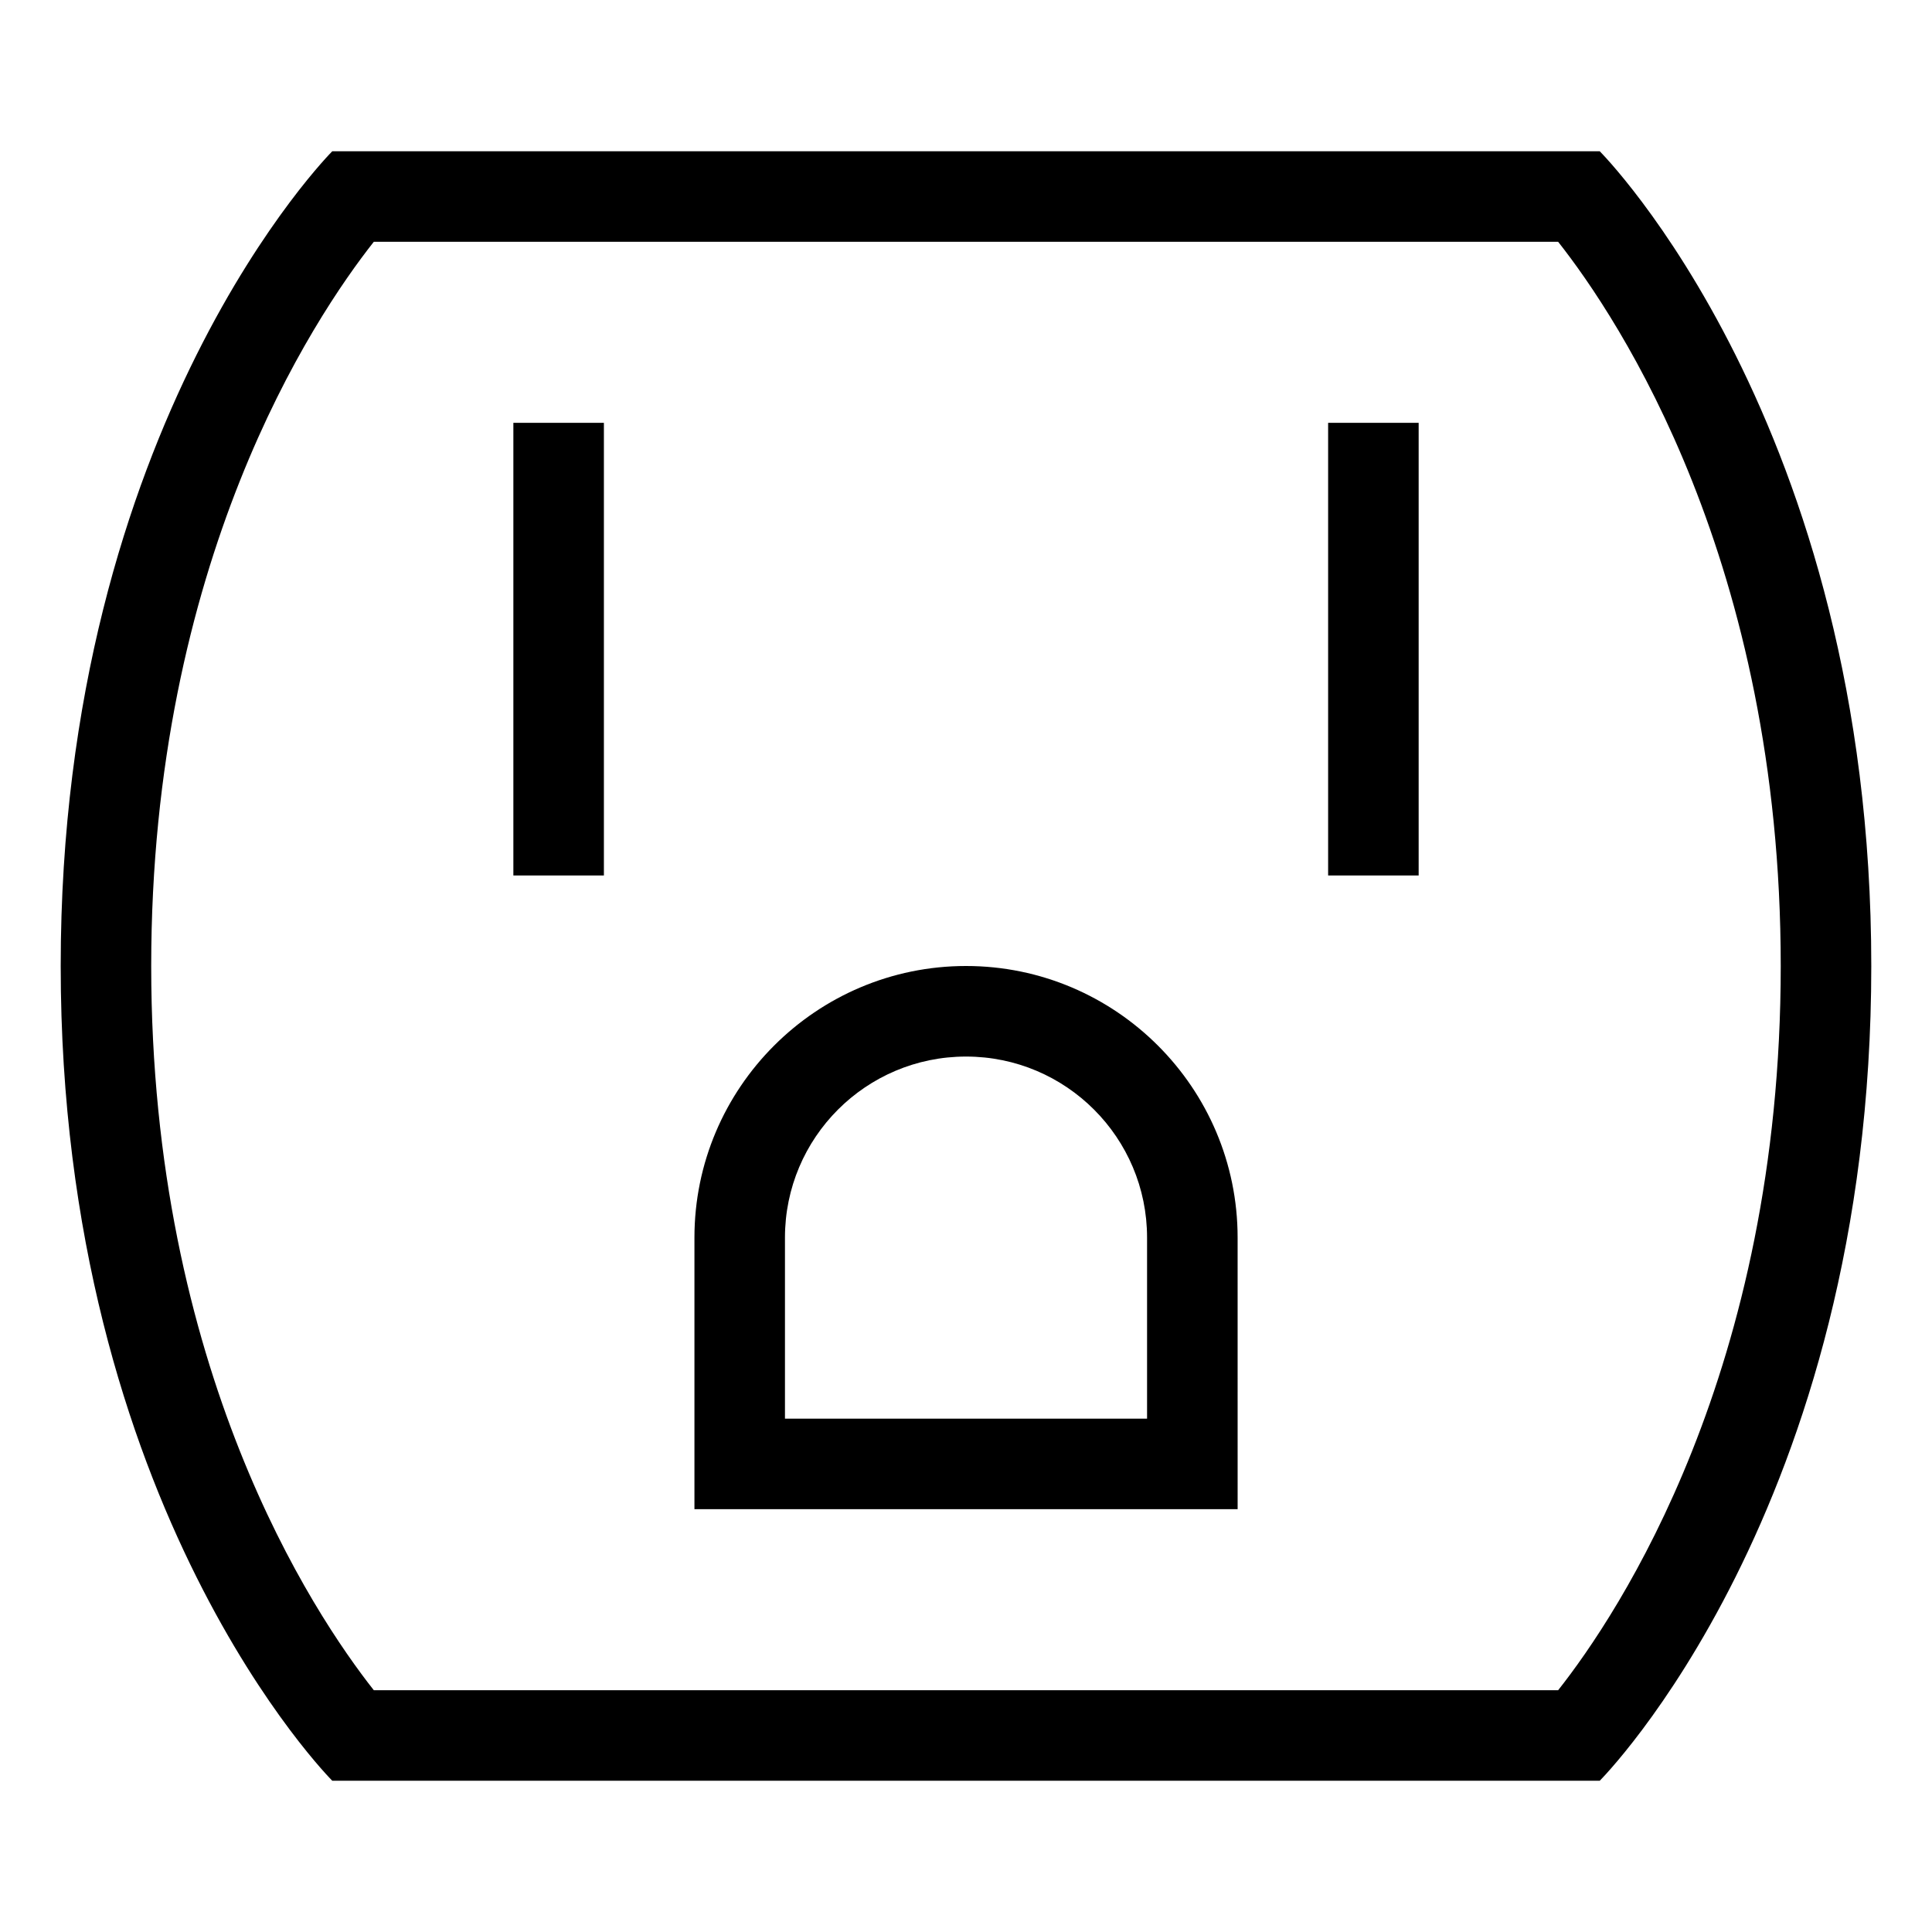
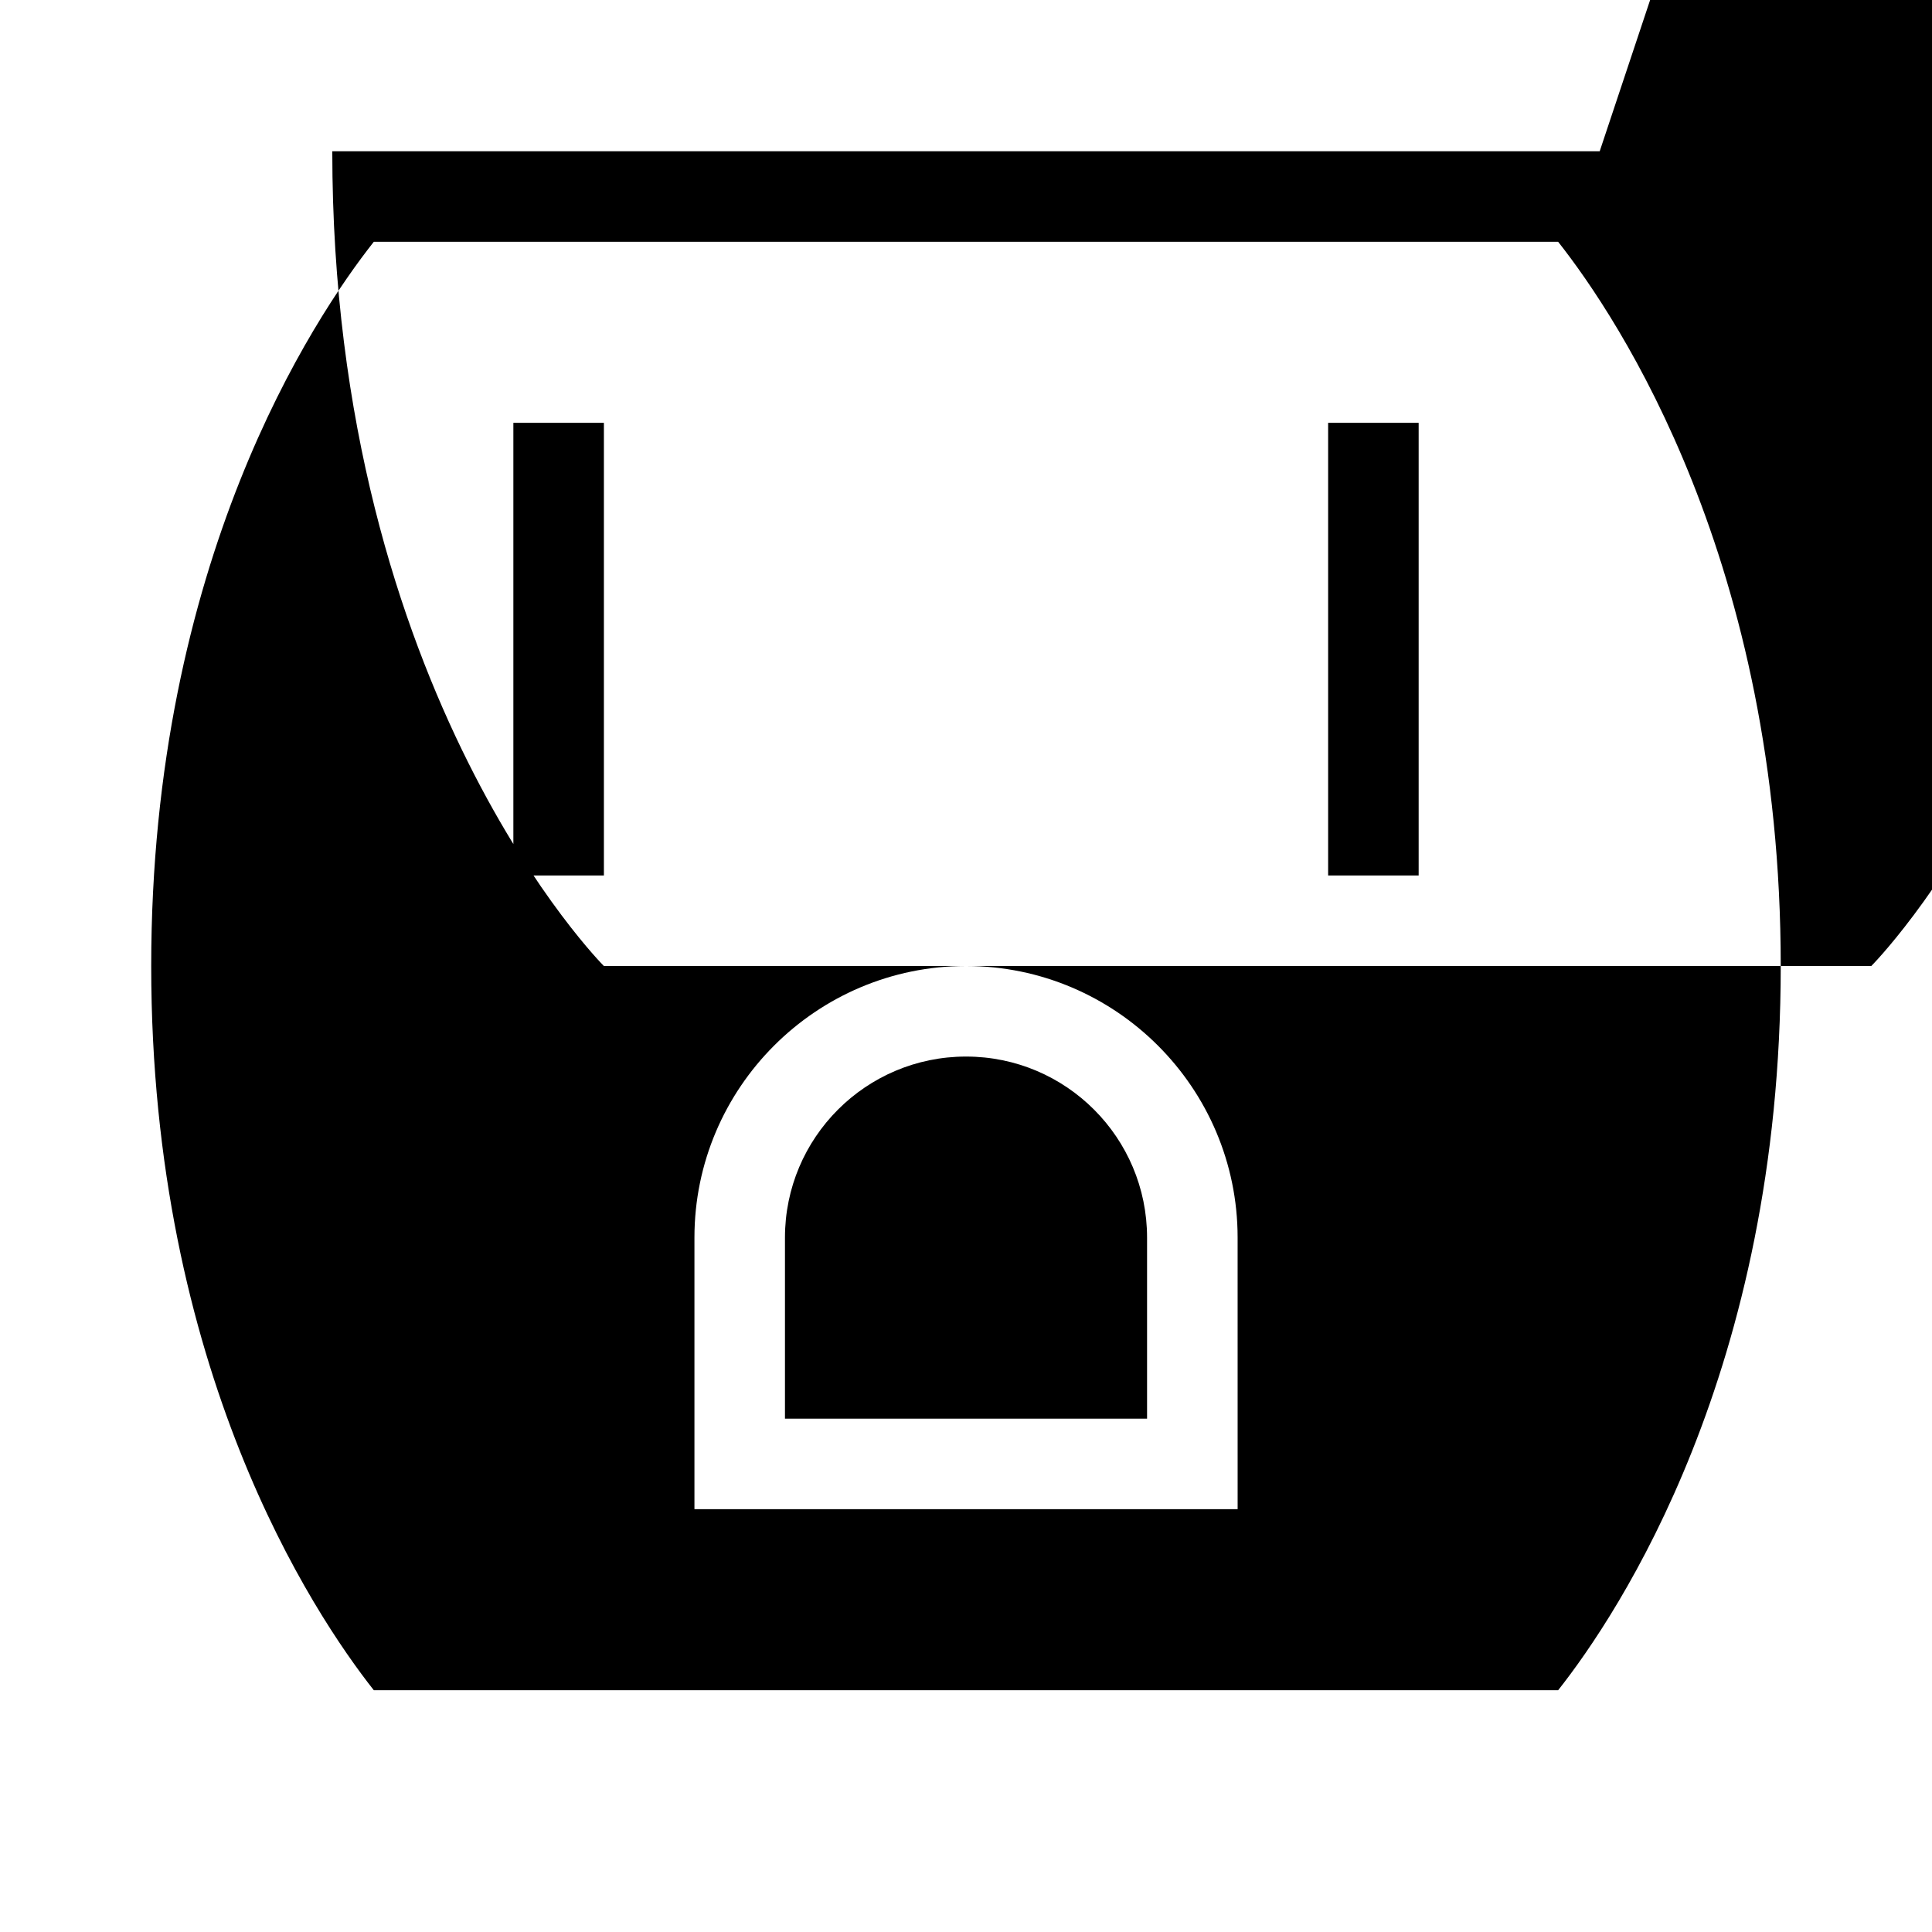
<svg xmlns="http://www.w3.org/2000/svg" fill="#000000" width="800px" height="800px" version="1.1" viewBox="144 144 512 512">
-   <path d="m567.94 184.08h-335.88s-71.973 71.973-71.973 215.92c0 143.95 71.973 215.92 71.973 215.92h335.88s71.969-71.969 71.969-215.92-71.969-215.92-71.969-215.92zm-11.012 407.85h-313.86c-16.121-20.453-58.996-84.906-58.996-191.93 0-107.09 42.926-171.57 58.996-191.93h313.85c16.125 20.453 58.996 84.902 58.996 191.93 0 107.09-42.922 171.57-58.992 191.93zm-60.961-335.88h23.992v119.96h-23.992zm-215.92 0h23.992v119.96h-23.992zm119.96 143.95c-39.691 0-71.973 32.285-71.973 71.973v71.973h143.95l-0.004-71.973c0-39.691-32.285-71.973-71.973-71.973zm47.977 119.96h-95.961v-47.977c0-26.5 21.484-47.984 47.984-47.984s47.977 21.488 47.977 47.984z" />
+   <path d="m567.94 184.08h-335.88c0 143.95 71.973 215.92 71.973 215.92h335.88s71.969-71.969 71.969-215.92-71.969-215.92-71.969-215.92zm-11.012 407.85h-313.86c-16.121-20.453-58.996-84.906-58.996-191.93 0-107.09 42.926-171.57 58.996-191.93h313.85c16.125 20.453 58.996 84.902 58.996 191.93 0 107.09-42.922 171.57-58.992 191.93zm-60.961-335.88h23.992v119.96h-23.992zm-215.92 0h23.992v119.96h-23.992zm119.96 143.95c-39.691 0-71.973 32.285-71.973 71.973v71.973h143.95l-0.004-71.973c0-39.691-32.285-71.973-71.973-71.973zm47.977 119.96h-95.961v-47.977c0-26.5 21.484-47.984 47.984-47.984s47.977 21.488 47.977 47.984z" />
</svg>